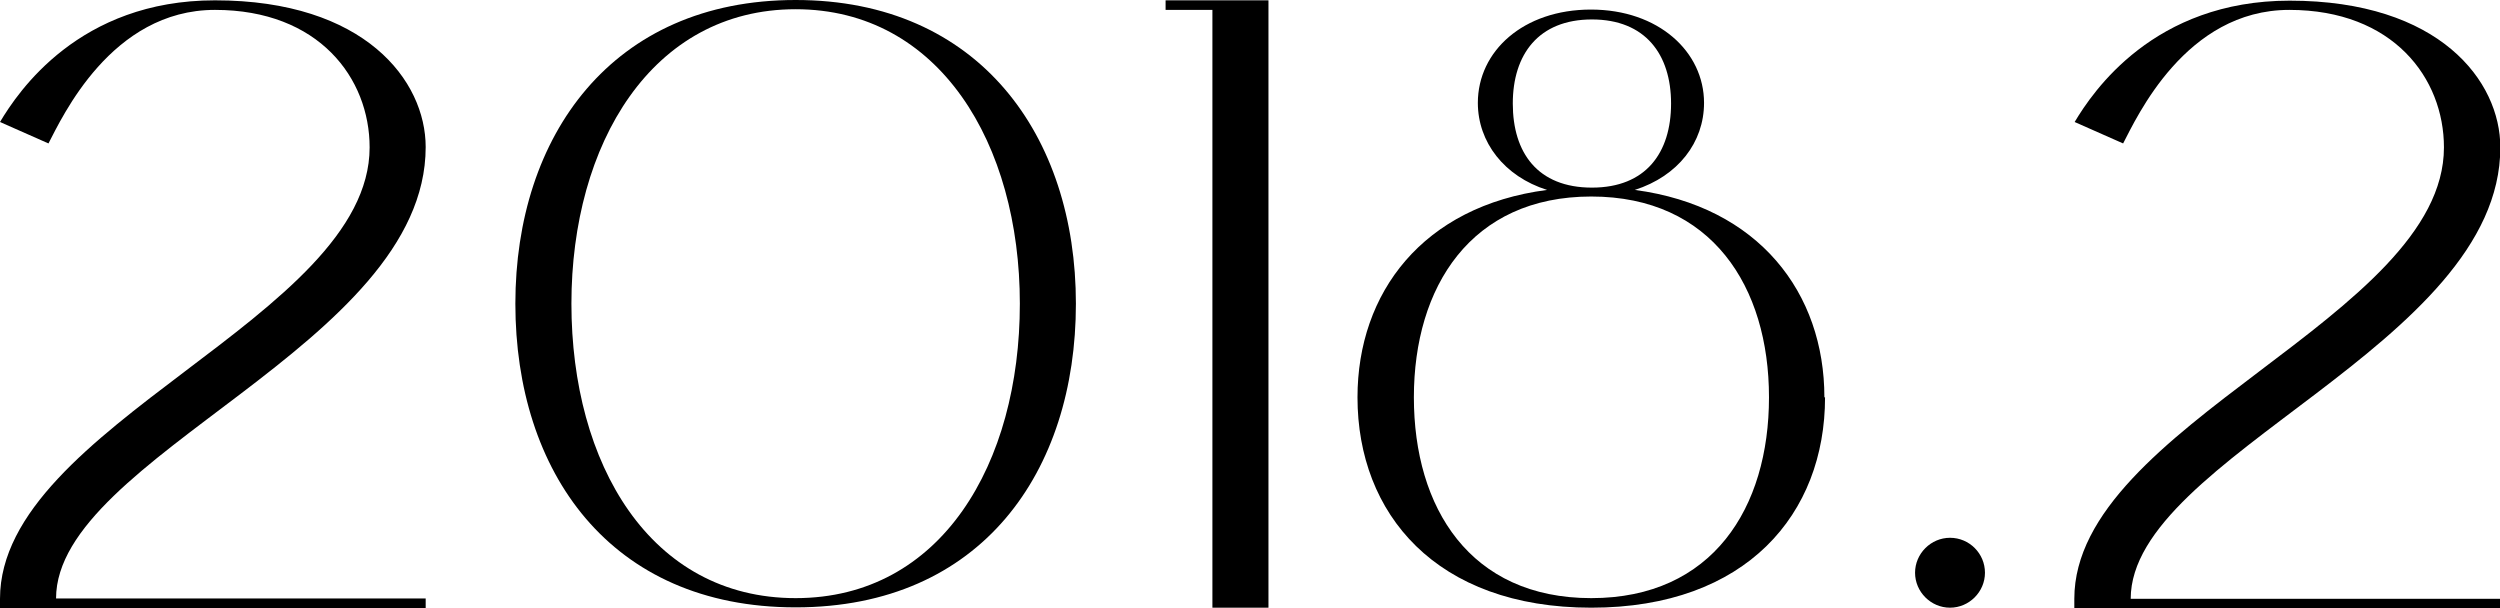
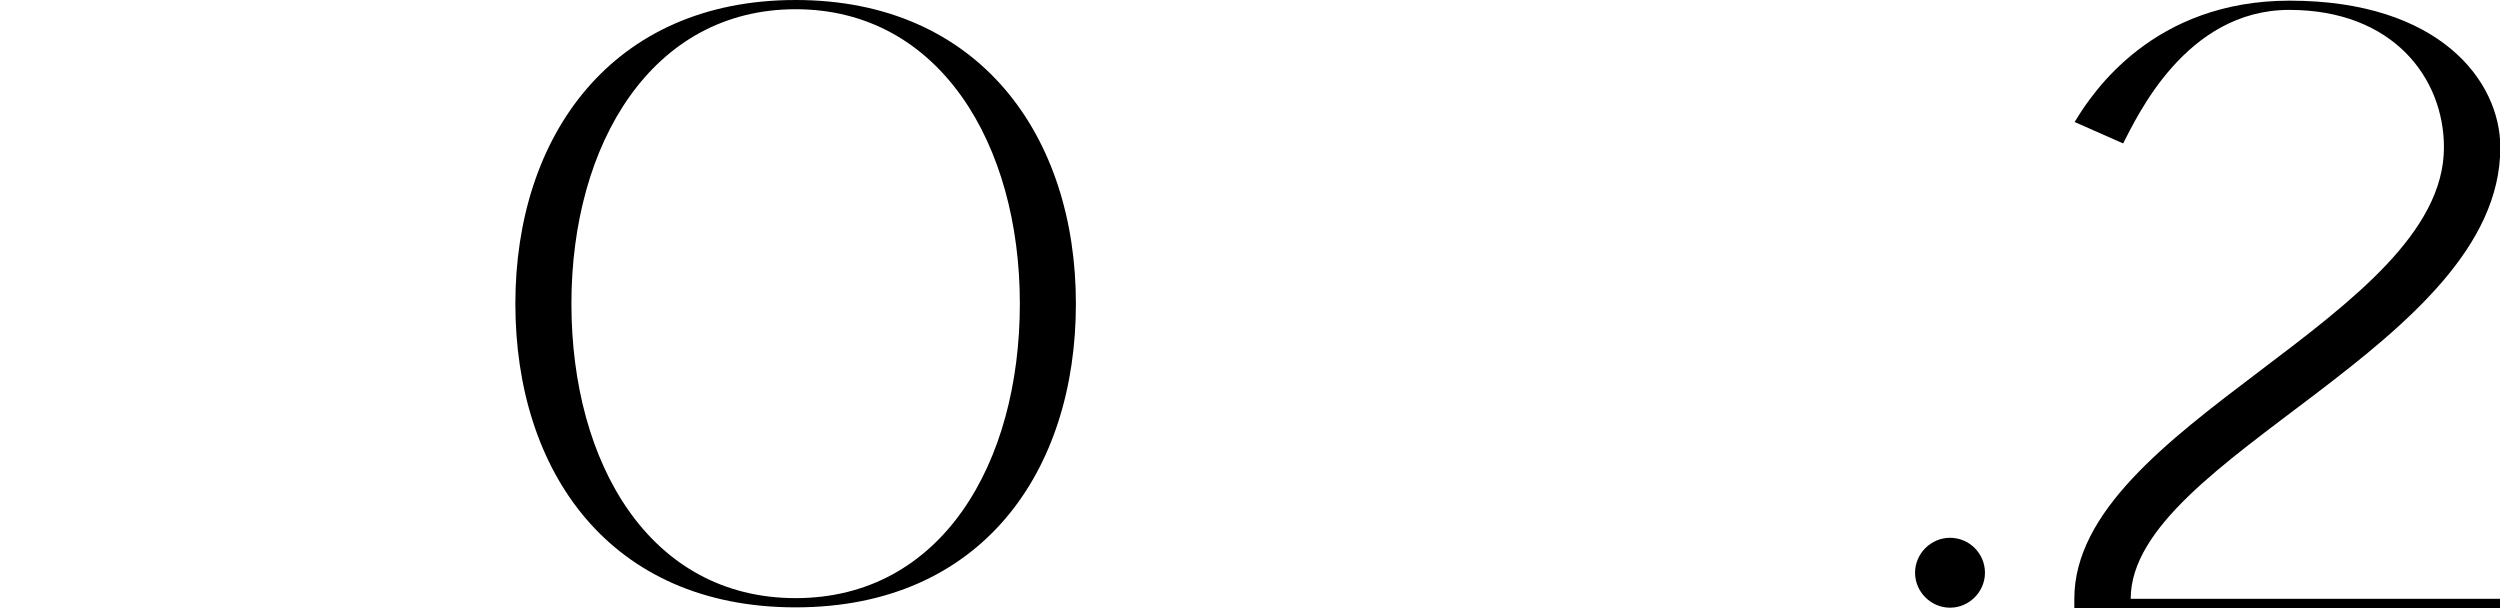
<svg xmlns="http://www.w3.org/2000/svg" id="_レイヤー_2" viewBox="0 0 75.82 18.44">
  <defs>
    <style>.cls-1{stroke-width:0px;}</style>
  </defs>
  <g id="_画像_テキスト">
-     <path class="cls-1" d="m12.91,18.44H0v-.28c0-5.27,11.21-8.55,11.21-13.69C11.21,2.37,9.67.3,6.52.3S1.88,3.57,1.47,4.35l-1.47-.65C.55,2.78,2.4.01,6.52.01,11.07.01,12.91,2.45,12.91,4.46c0,6-11.21,9.38-11.21,13.69h11.21v.28Z" />
    <path class="cls-1" d="m32.63,9.21c0,5.09-2.86,9.21-8.5,9.21s-8.5-4.12-8.5-9.21S18.56,0,24.13,0s8.5,4.12,8.5,9.21Zm-1.7,0c0-4.85-2.44-8.93-6.8-8.93s-6.8,4.08-6.8,8.93,2.38,8.93,6.8,8.93,6.8-4.08,6.8-8.93Z" />
-     <path class="cls-1" d="m36.77.3h-1.42V.01h3.12v18.42h-1.7V.3Z" />
-     <path class="cls-1" d="m55.35,12.05c0,3.53-2.38,6.38-7.09,6.38s-7.09-2.85-7.09-6.38c0-3.17,1.98-5.8,5.75-6.29-1.3-.41-2.1-1.45-2.1-2.64,0-1.57,1.38-2.83,3.43-2.83s3.43,1.28,3.43,2.83c0,1.2-.79,2.22-2.1,2.64,3.77.5,5.75,3.13,5.75,6.29Zm-1.7,0c0-3.36-1.74-6.09-5.39-6.09s-5.38,2.74-5.38,6.09,1.7,6.09,5.38,6.09,5.39-2.74,5.39-6.09Zm-5.37-6.36c1.64,0,2.4-1.06,2.4-2.55s-.78-2.55-2.4-2.55-2.4,1.06-2.4,2.55.75,2.55,2.4,2.55Z" />
    <path class="cls-1" d="m59.14,16.31c.59,0,1.06.48,1.06,1.06s-.48,1.06-1.06,1.06-1.06-.48-1.06-1.06.48-1.06,1.06-1.06Z" />
    <path class="cls-1" d="m75.82,18.44h-12.91v-.28c0-5.27,11.21-8.55,11.21-13.69,0-2.1-1.54-4.17-4.69-4.17s-4.63,3.27-5.04,4.05l-1.47-.65c.55-.92,2.4-3.68,6.52-3.68,4.55,0,6.39,2.44,6.39,4.45,0,6-11.21,9.38-11.21,13.69h11.21v.28Z" />
  </g>
</svg>